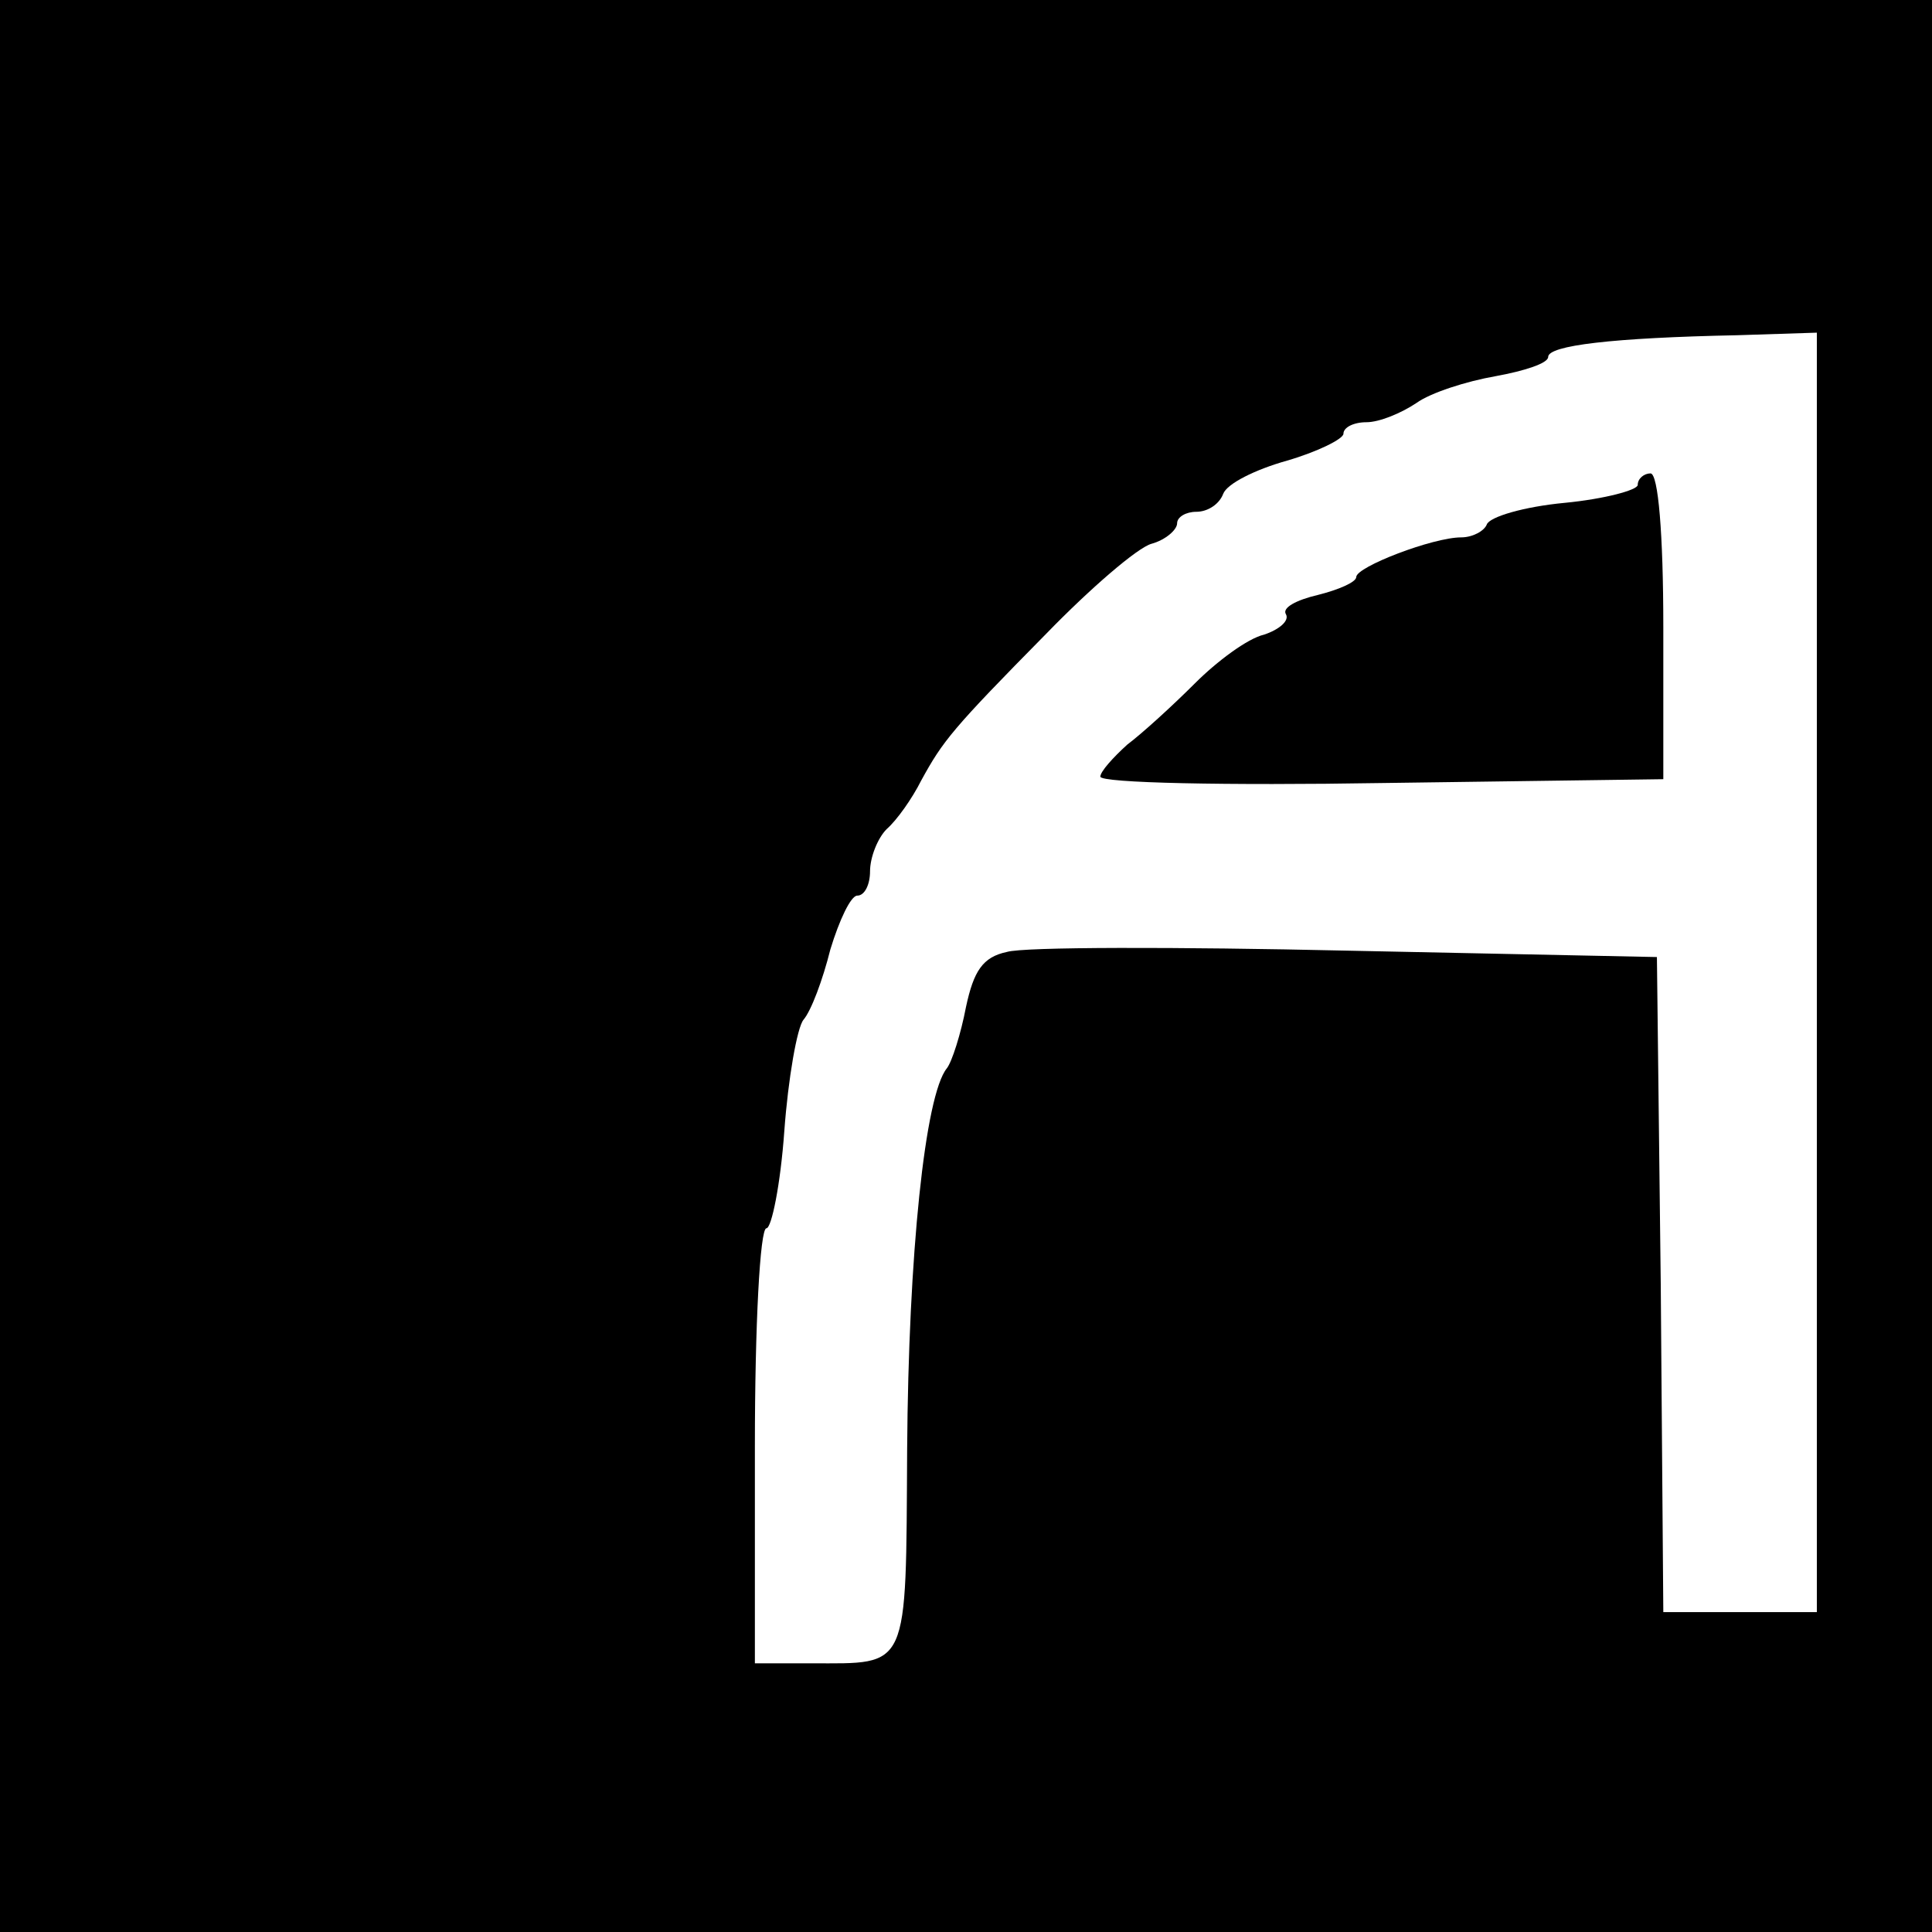
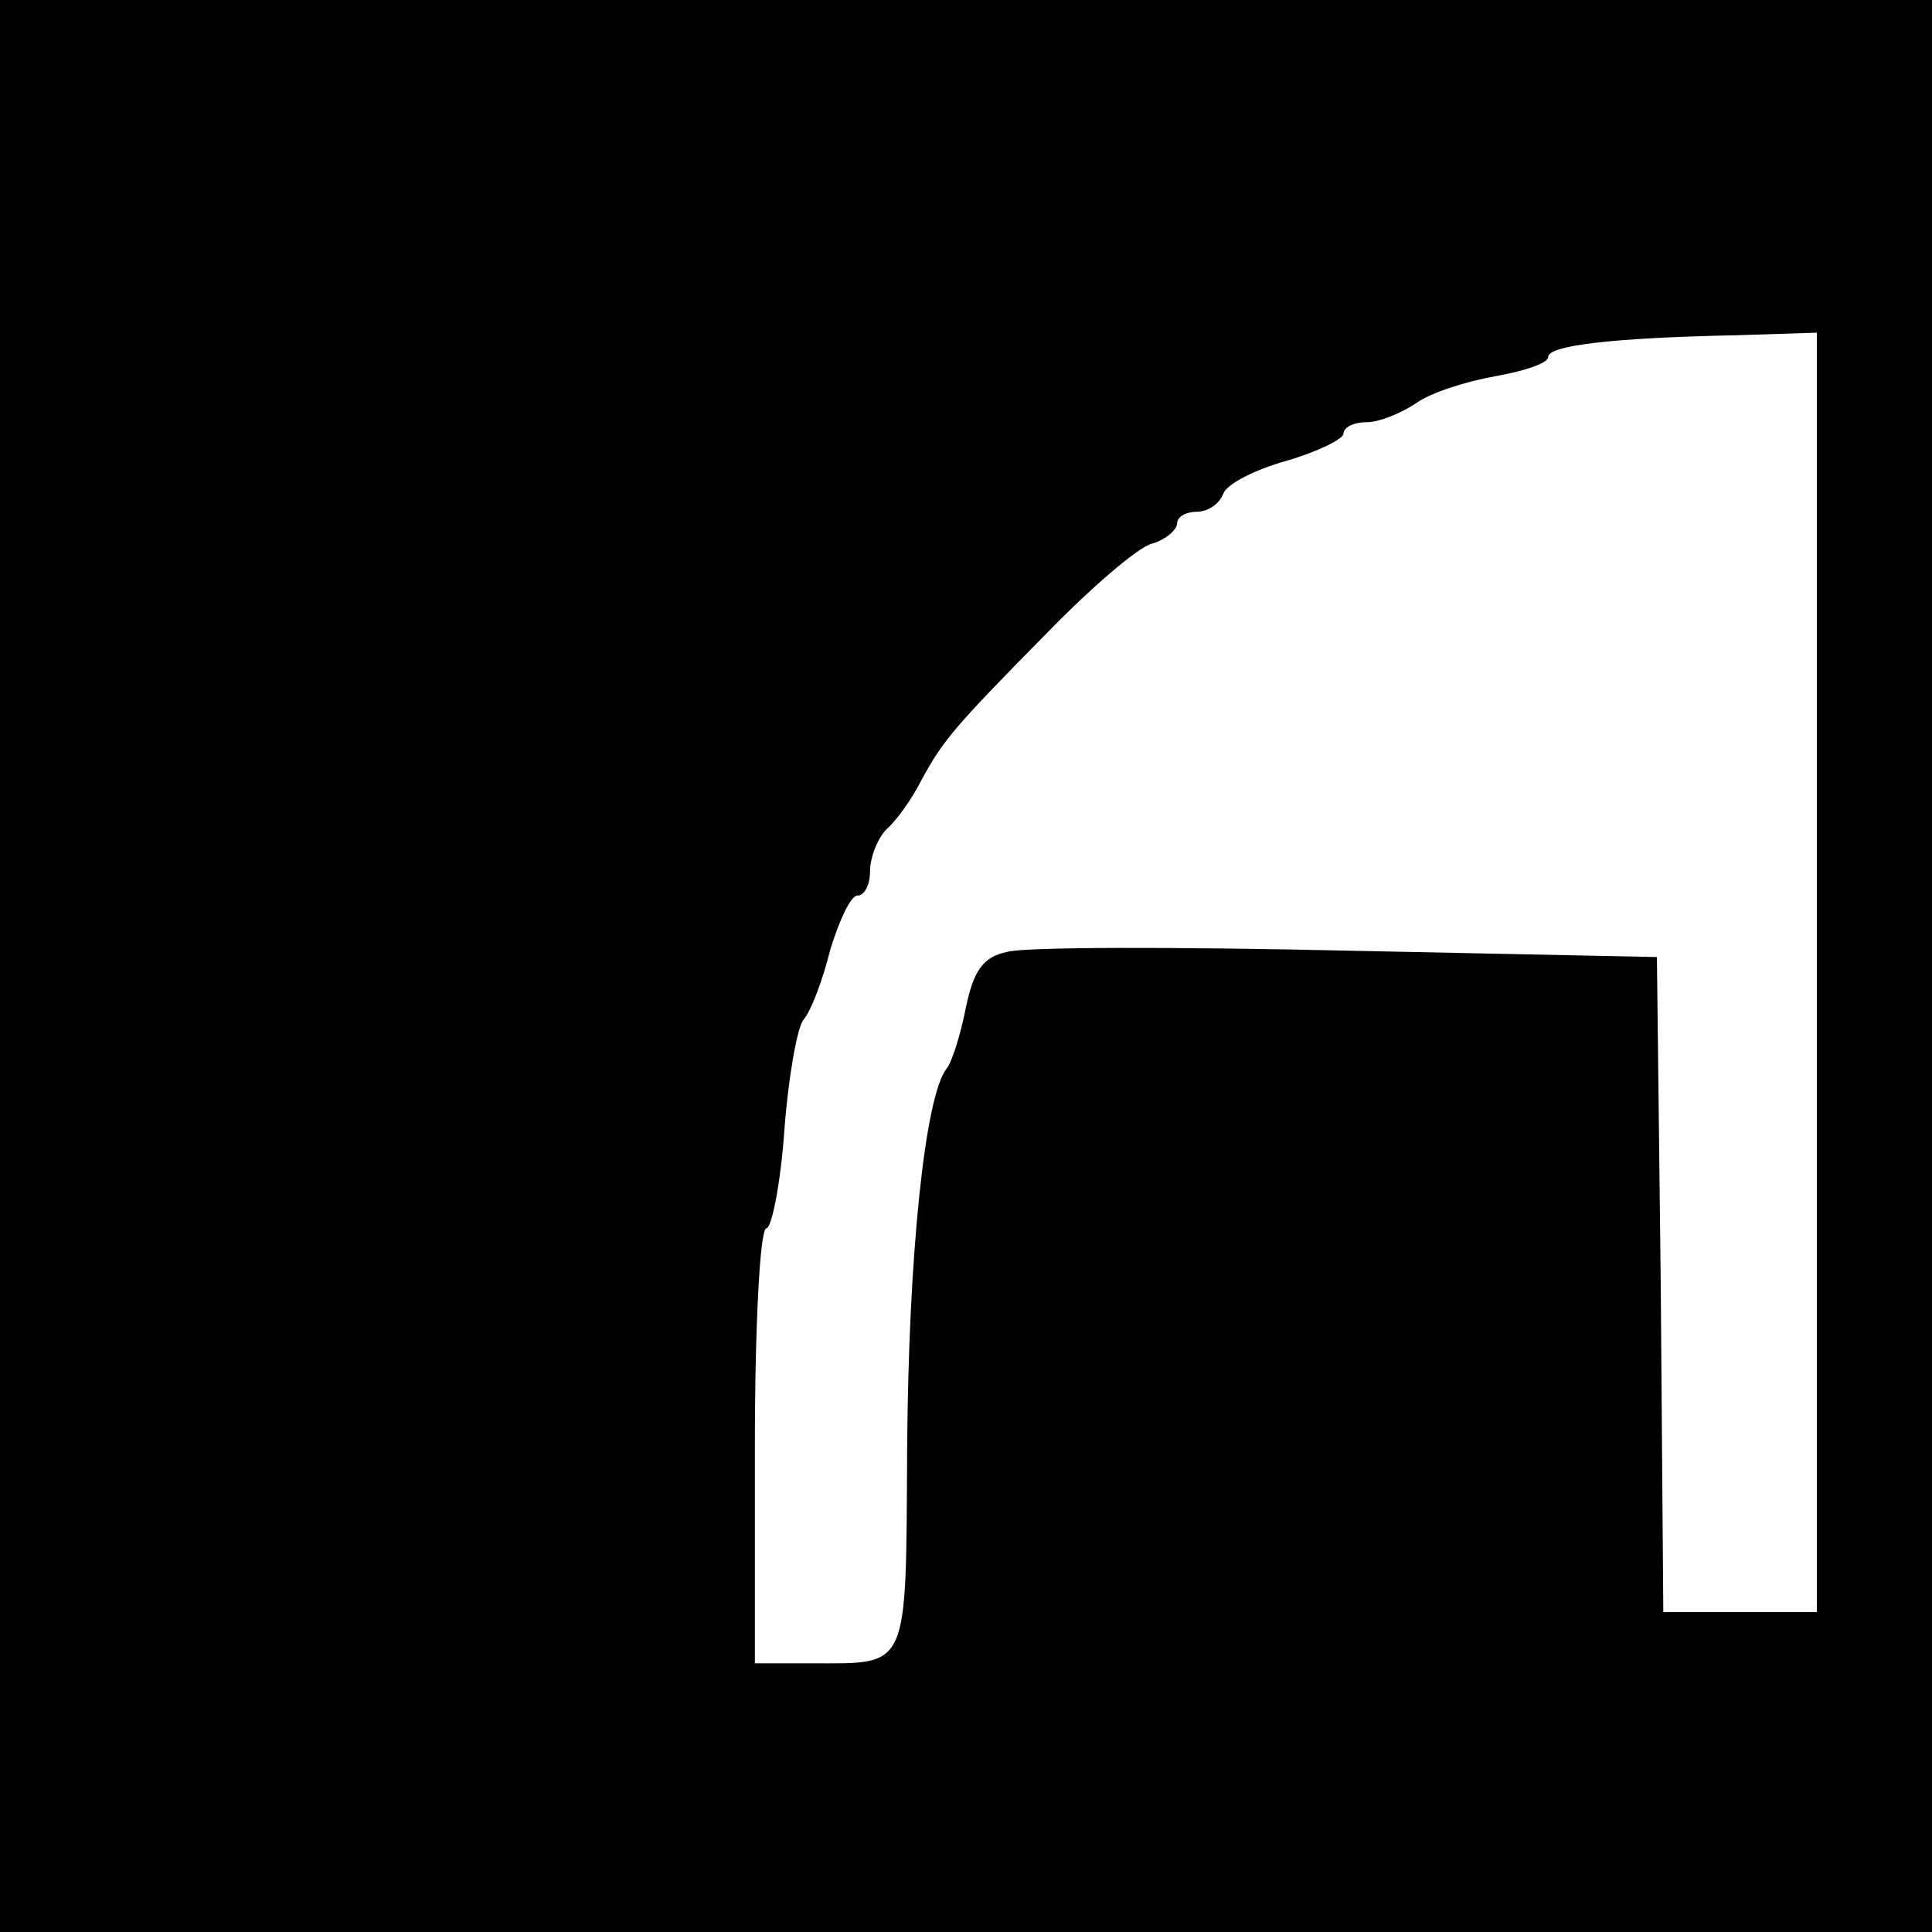
<svg xmlns="http://www.w3.org/2000/svg" version="1.0" width="151pt" height="151pt" viewBox="0 0 151 151" preserveAspectRatio="xMidYMid meet">
  <g transform="translate(0,151) scale(0.1,-0.1)" fill="#000000" stroke="none">
    <path d="M0 755 l0 -755 755 0 755 0 0 755 0 755 -755 0 -755 0 0 -755z m1420 -5 l0 -500 -60 0 -60 0 -2 256 -3 256 -242 5 c-133 3 -253 3 -266 -1 -19 -4 -26 -15 -32 -43 -4 -21 -11 -43 -15 -48 -17 -21 -30 -145 -31 -298 -1 -174 2 -167 -75 -167 l-44 0 0 170 c0 94 4 170 9 170 4 0 11 34 14 76 3 41 10 81 15 87 6 7 15 31 21 55 7 23 16 42 21 42 6 0 10 9 10 19 0 11 6 26 13 33 8 7 20 24 27 38 17 31 24 40 98 115 34 35 71 67 82 70 11 3 20 11 20 16 0 5 7 9 15 9 9 0 18 6 21 14 3 8 25 19 50 26 24 7 44 17 44 21 0 5 8 9 18 9 10 0 27 7 39 15 11 8 39 17 62 21 22 4 41 10 41 15 0 9 50 15 148 17 l62 2 0 -500z" />
-     <path d="M1280 1131 c0 -4 -26 -11 -57 -14 -32 -3 -59 -11 -61 -17 -2 -5 -11 -10 -20 -10 -22 0 -82 -23 -82 -31 0 -4 -14 -10 -30 -14 -17 -4 -28 -10 -25 -15 3 -5 -5 -12 -17 -16 -13 -3 -37 -21 -54 -38 -17 -17 -41 -39 -53 -48 -11 -10 -21 -21 -21 -25 0 -5 99 -7 220 -5 l220 3 0 119 c0 73 -4 120 -10 120 -5 0 -10 -4 -10 -9z" />
  </g>
</svg>